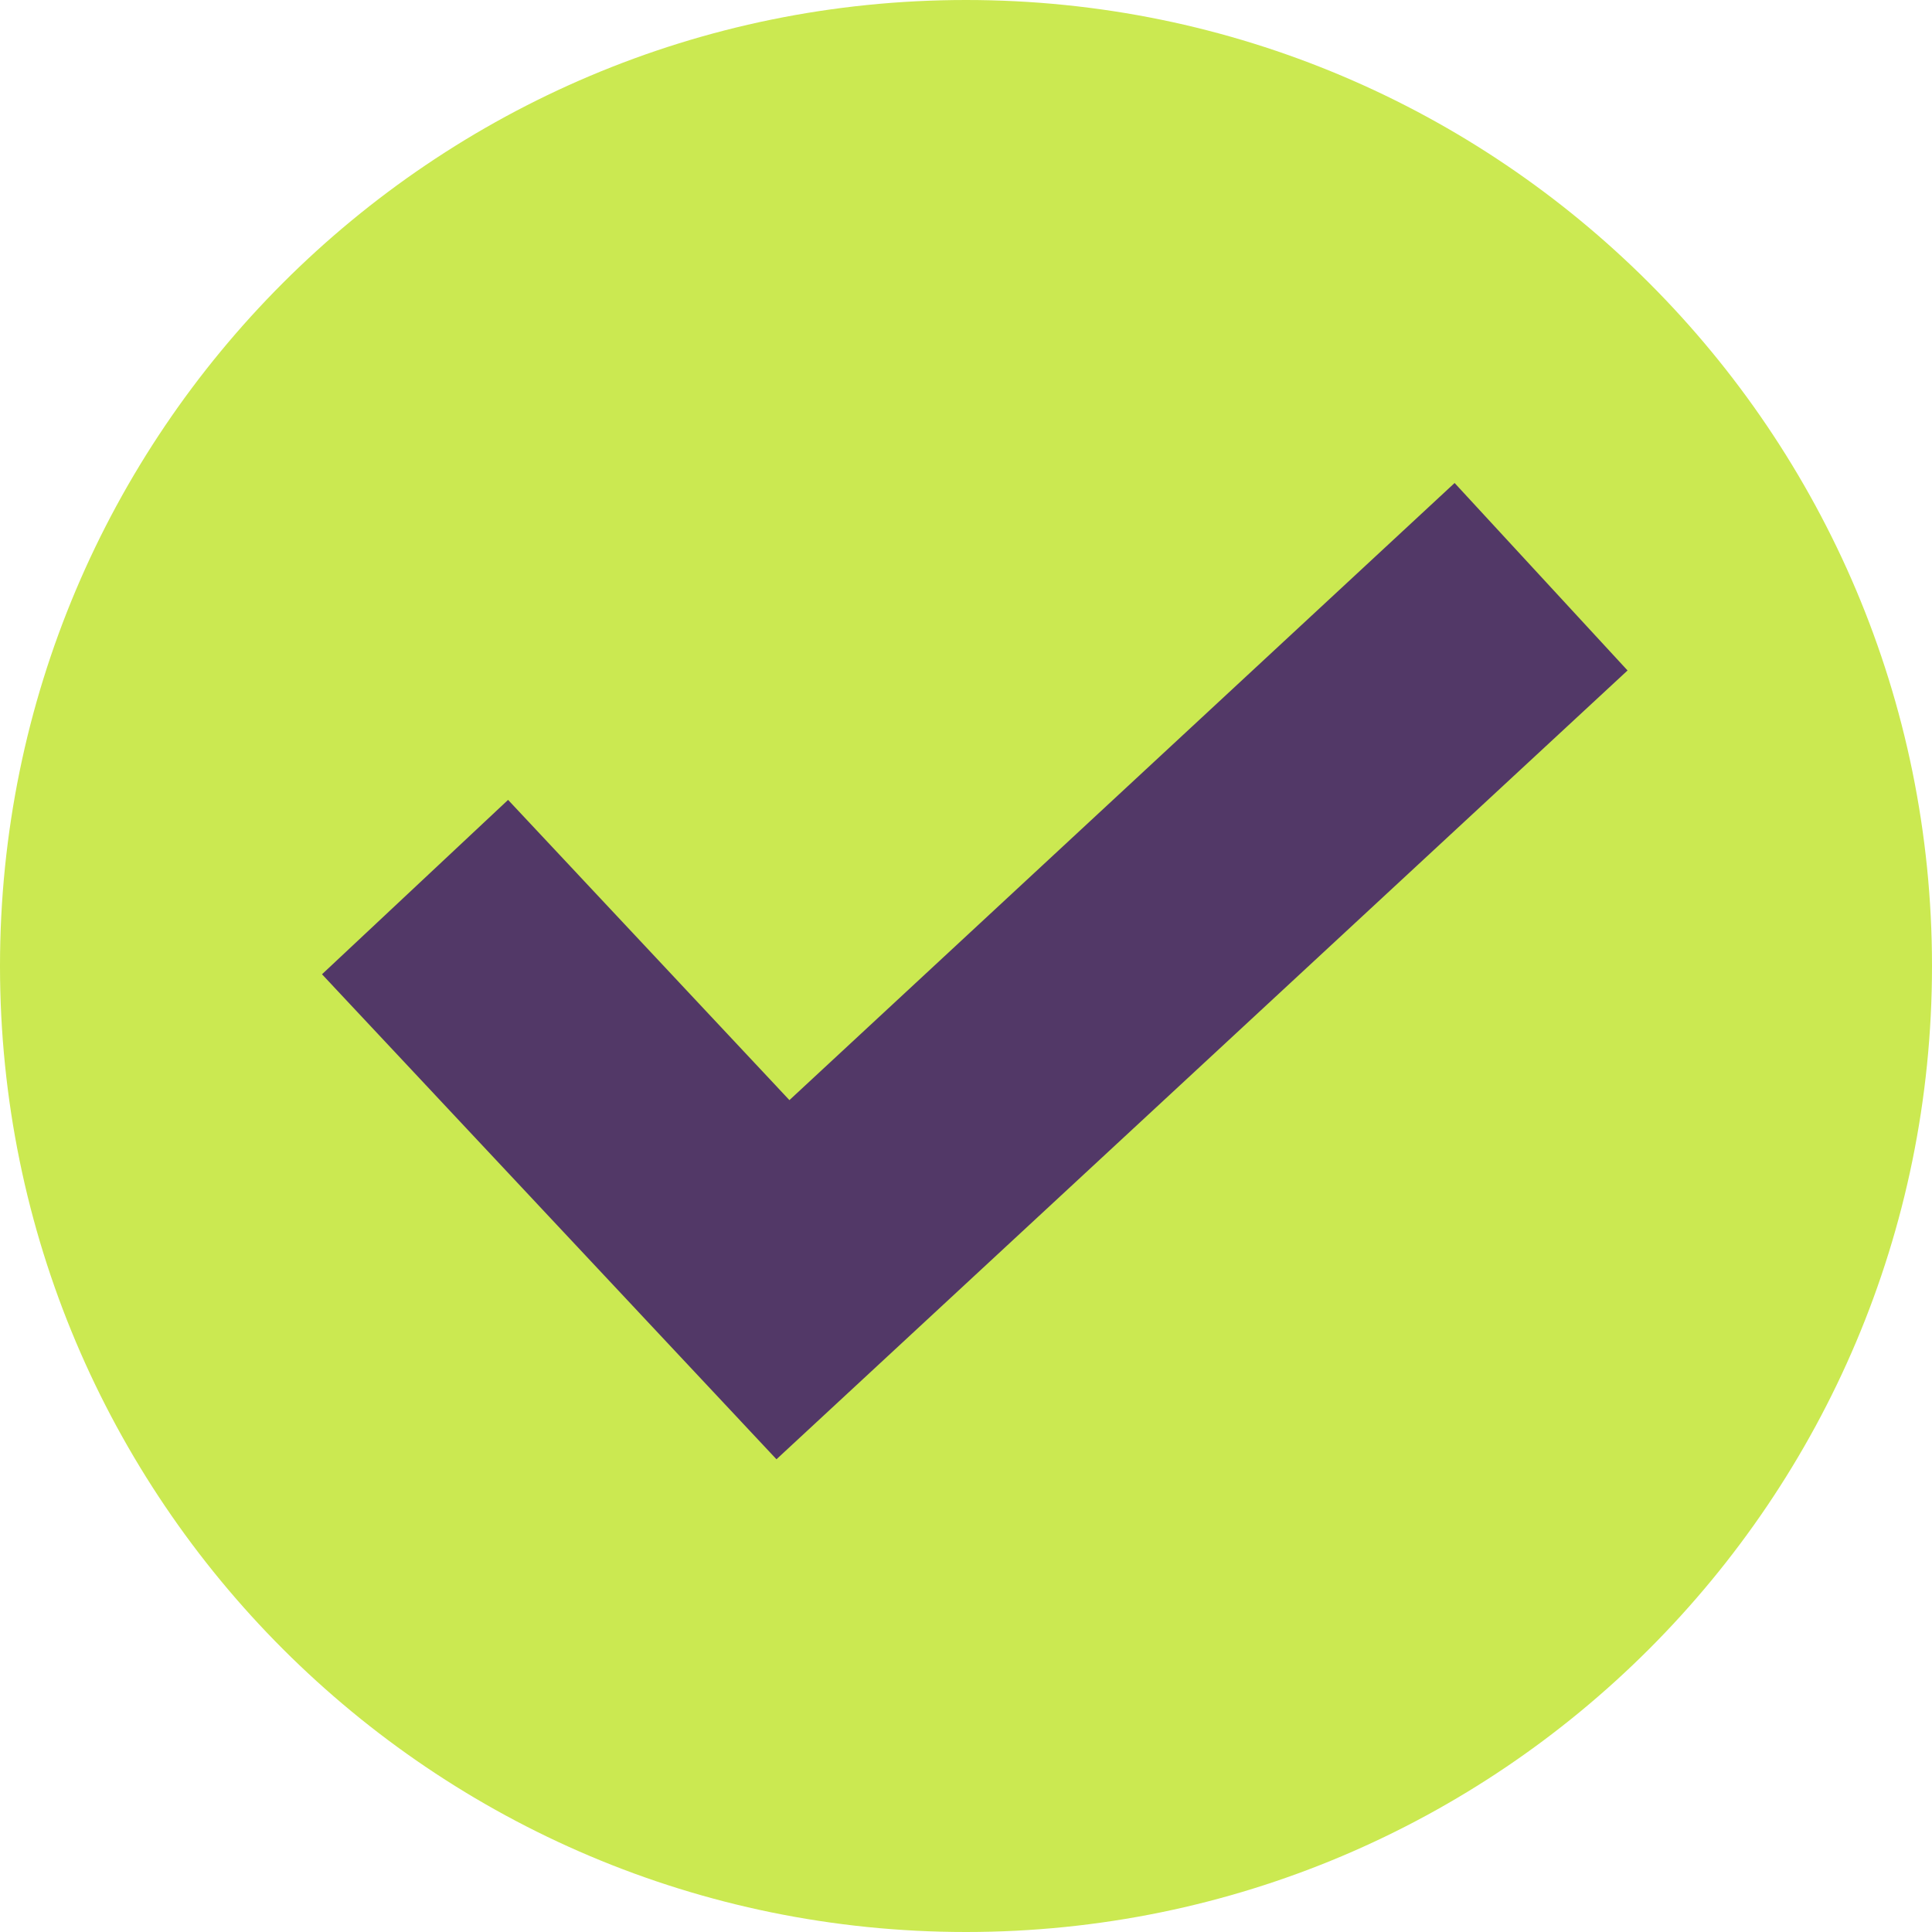
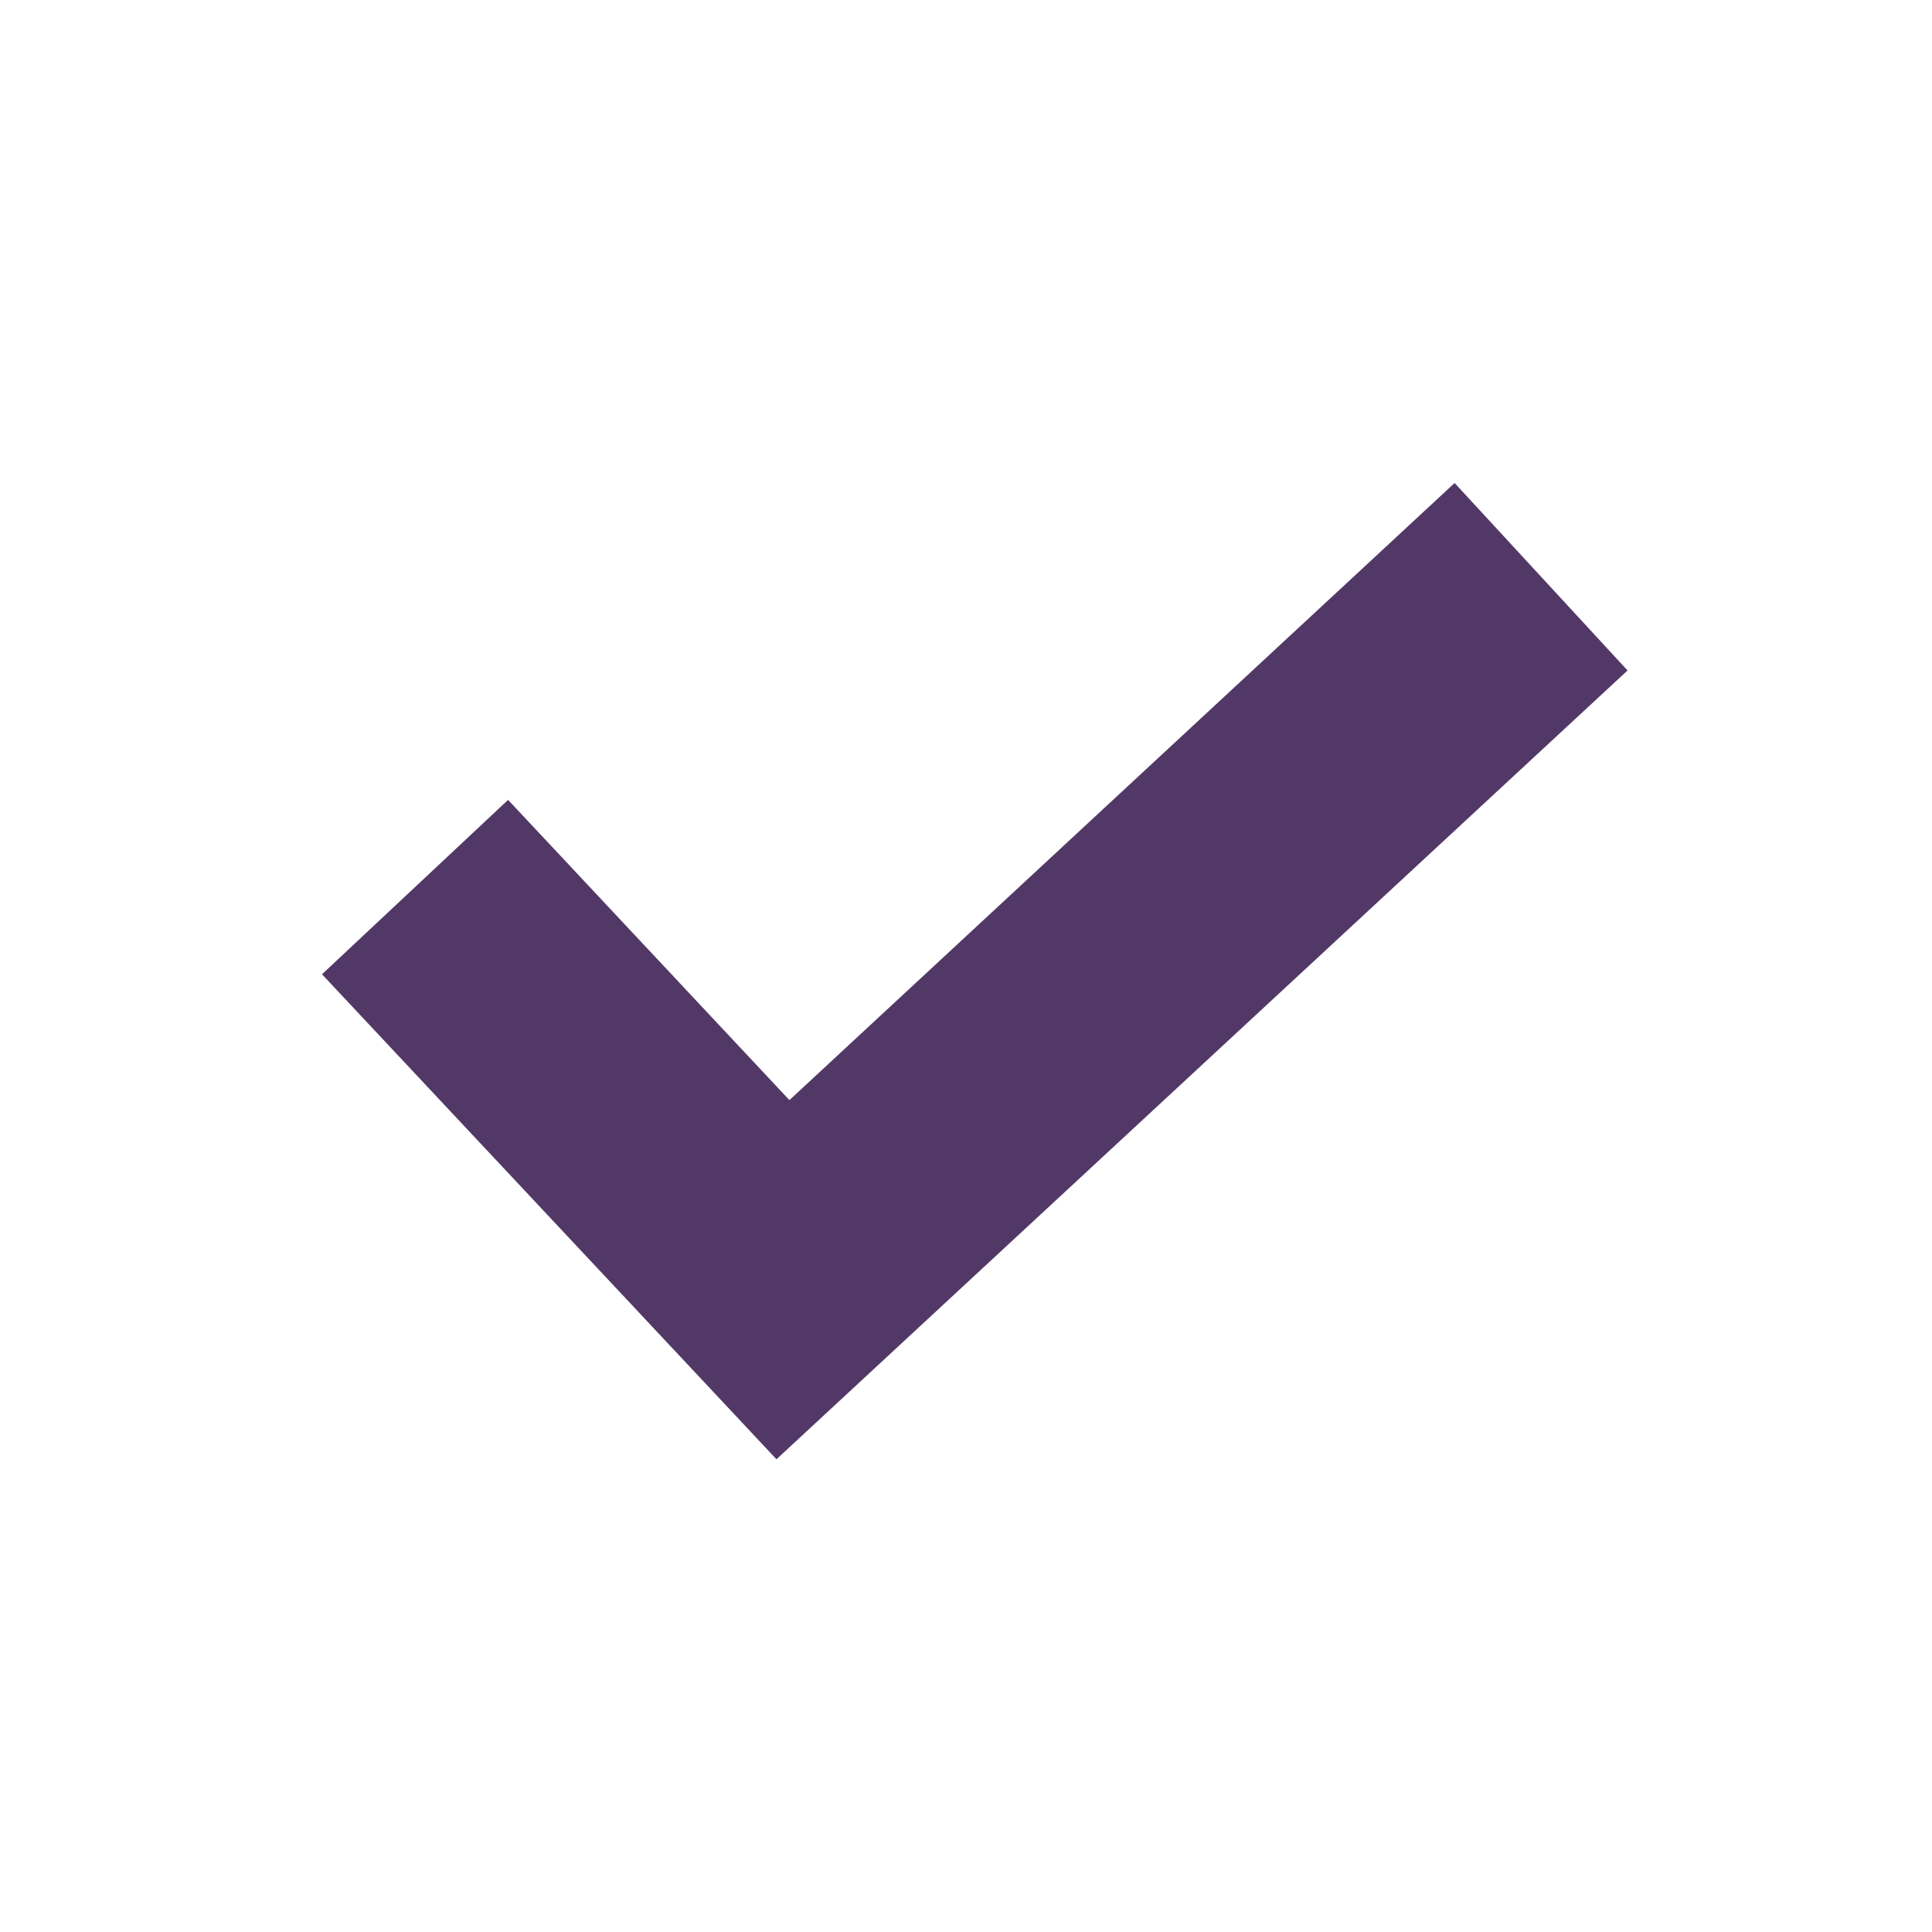
<svg xmlns="http://www.w3.org/2000/svg" width="60" height="60" viewBox="0 0 60 60" fill="none">
-   <path d="M30 60C46.569 60 60 46.569 60 30C60 13.431 46.569 0 30 0C13.431 0 0 13.431 0 30C0 46.569 13.431 60 30 60Z" fill="#CBE951" />
-   <path d="M45.174 15L24.516 34.165L15.779 24.841L10 30.257L24.114 45.319L50.545 20.822L45.174 15Z" fill="#523867" />
+   <path d="M45.174 15L24.516 34.165L15.779 24.841L10 30.257L24.114 45.319L50.545 20.822Z" fill="#523867" />
</svg>